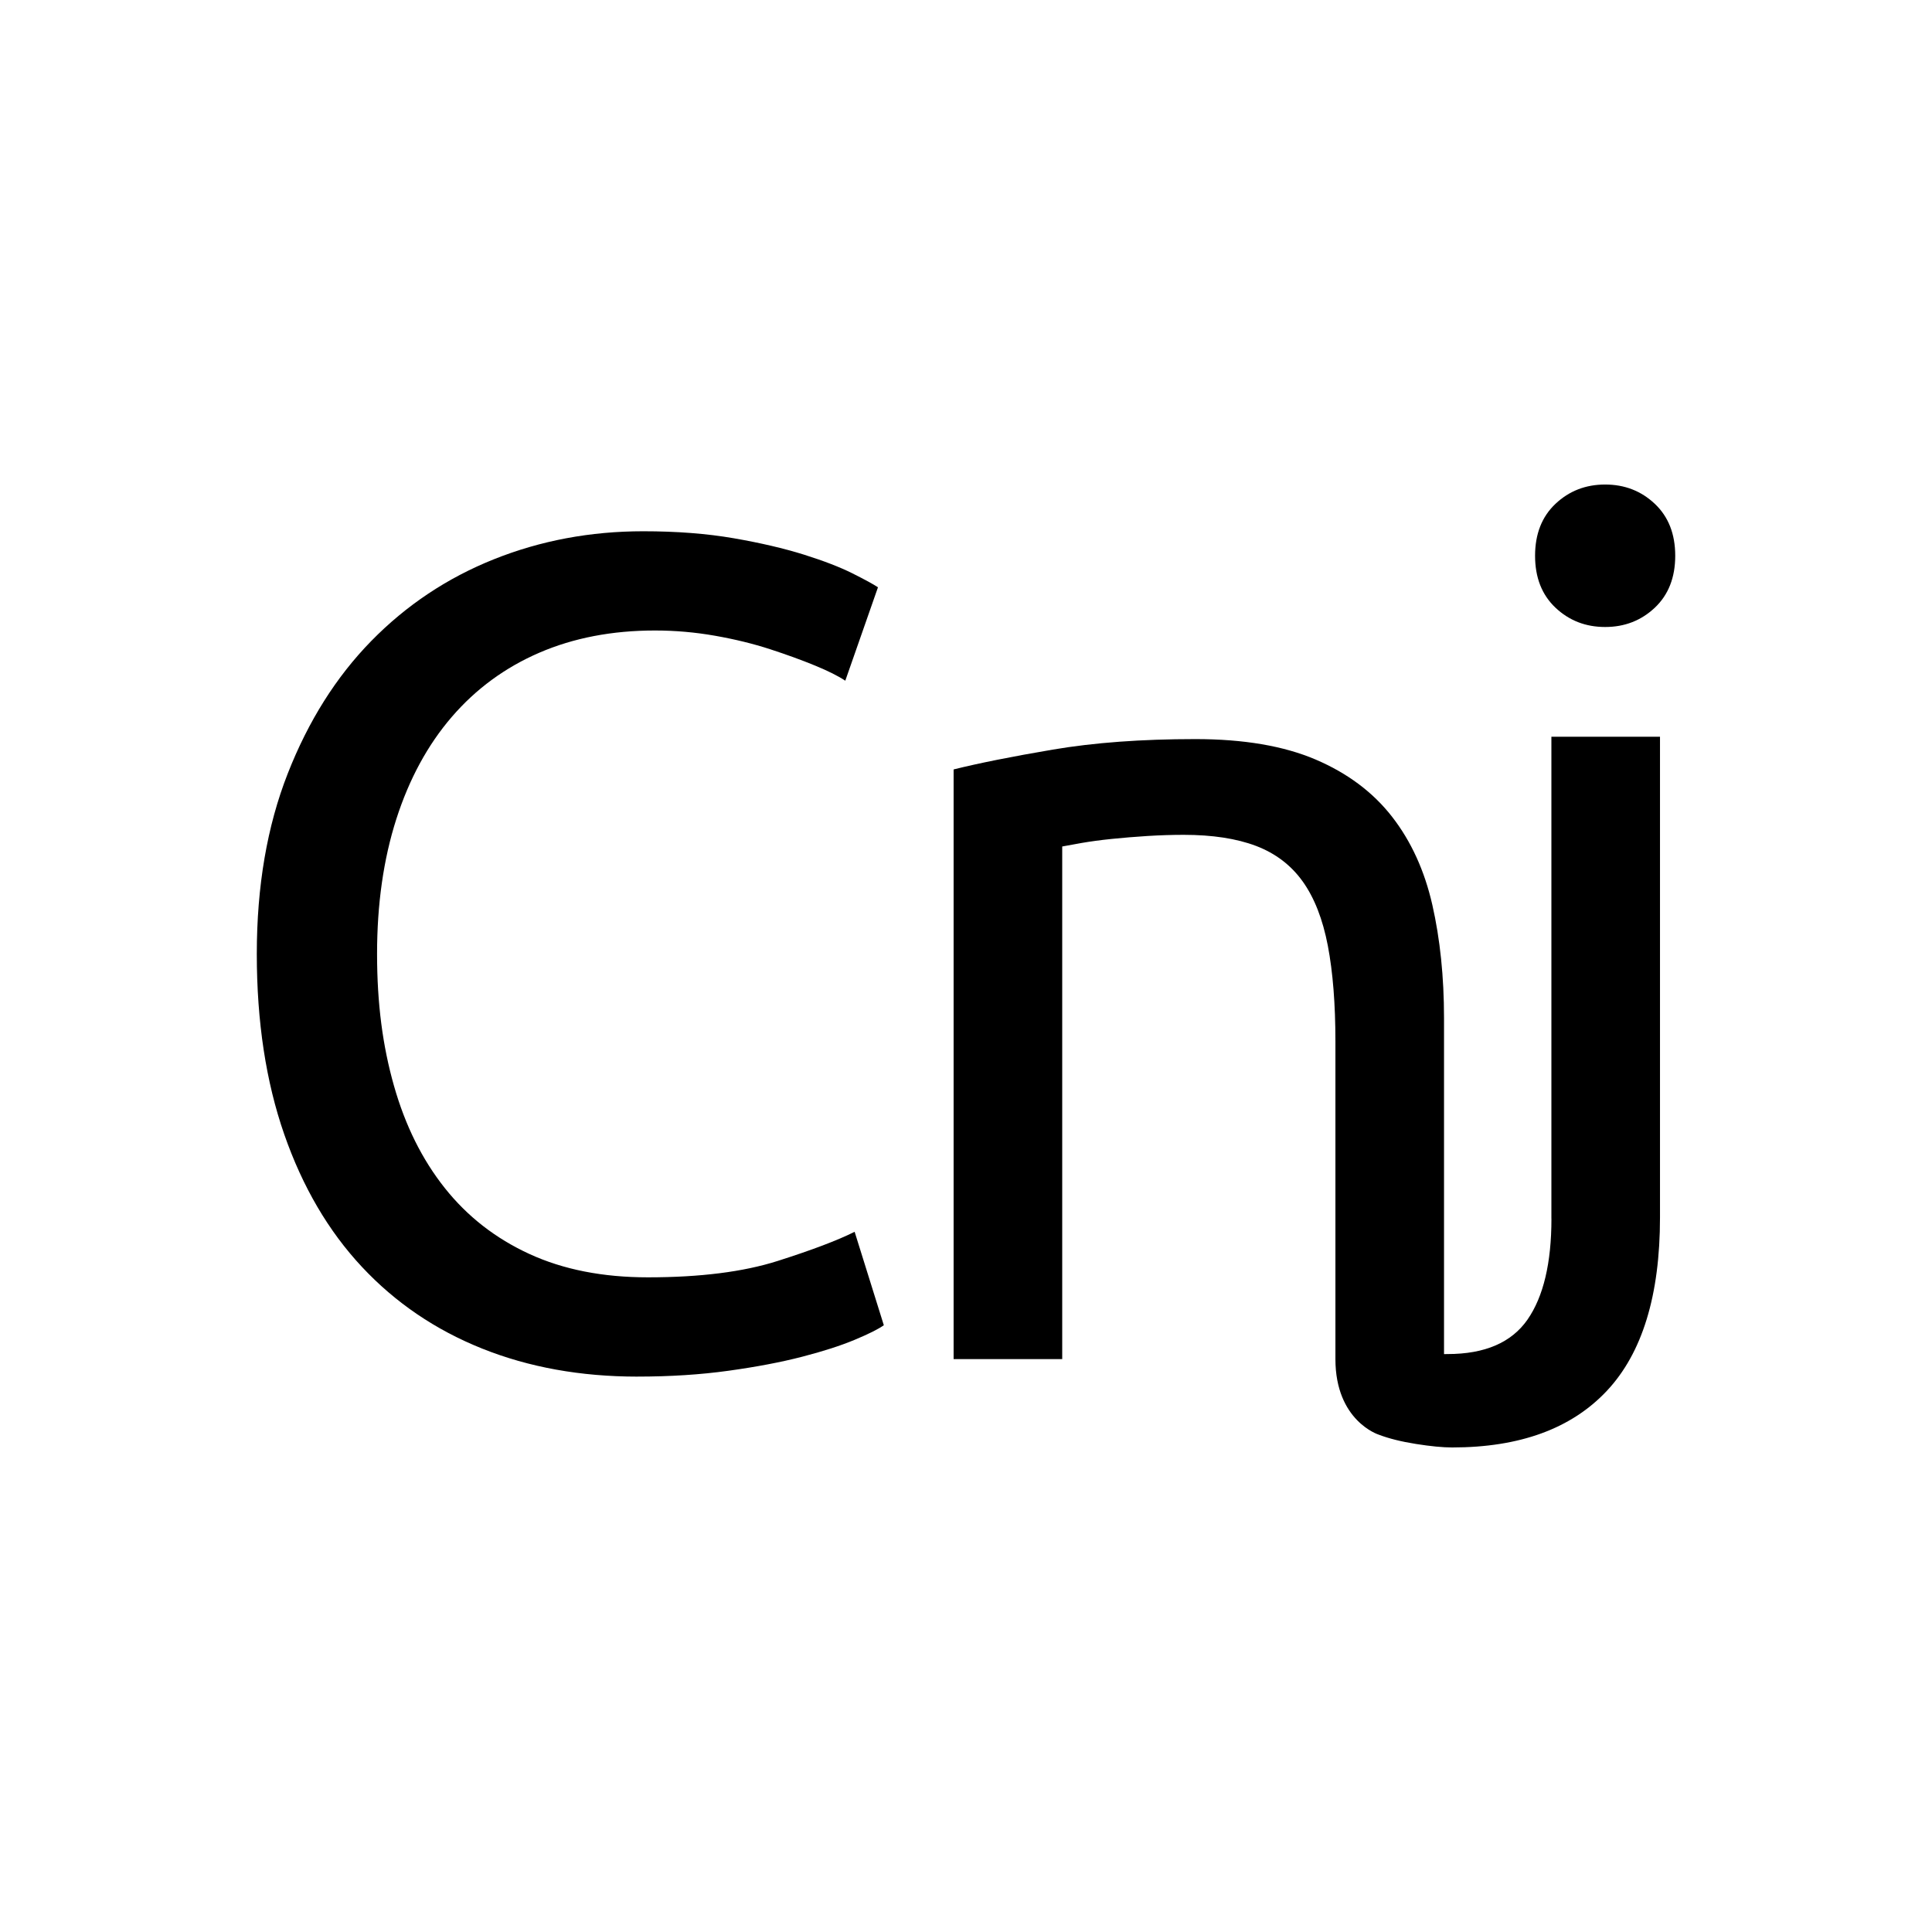
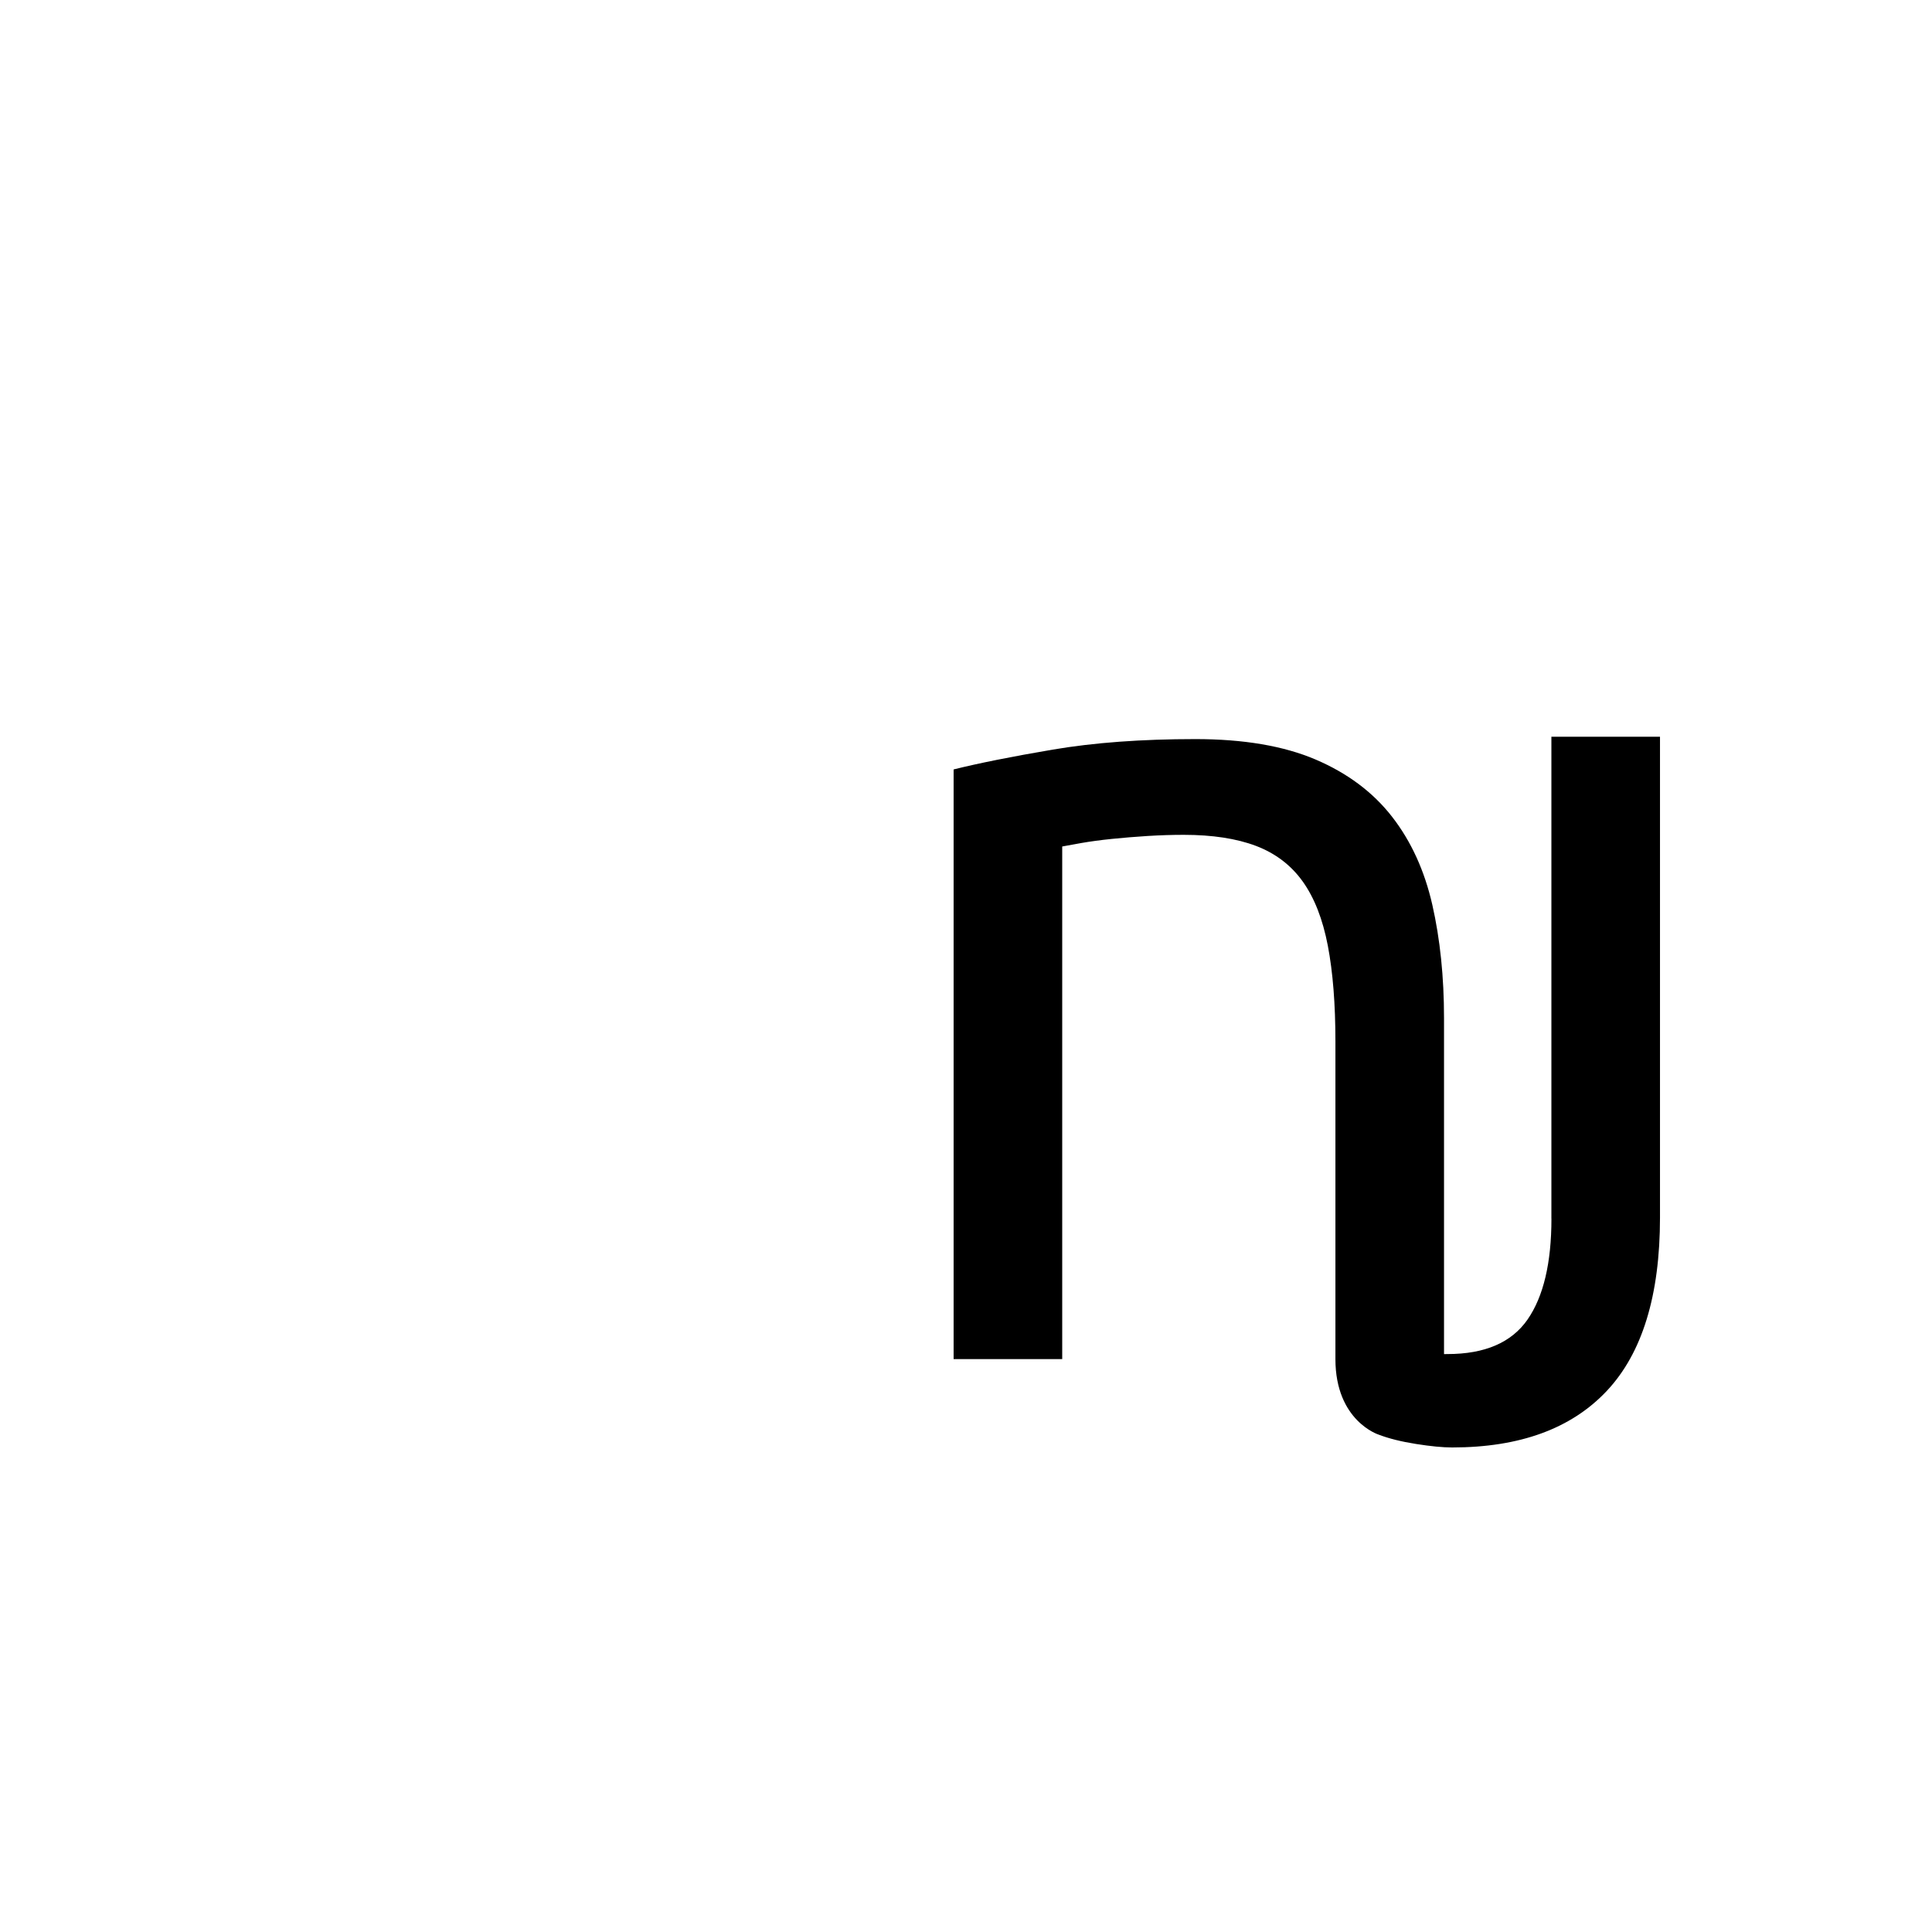
<svg xmlns="http://www.w3.org/2000/svg" id="Layer_2" data-name="Layer 2" viewBox="0 0 833.45 833.45">
  <defs>
    <style>
      .cls-1 {
        fill: #fff;
      }
    </style>
  </defs>
  <g id="_1500_x_1500_px_Geometric_Logo_1" data-name="1500 x 1500 px Geometric Logo 1">
-     <rect class="cls-1" width="833.45" height="833.45" />
    <g>
-       <path d="M274.99,593.86c-24.52,0-46.85-4.03-66.99-12.09-20.15-8.06-37.45-19.81-51.88-35.26-14.44-15.44-25.61-34.51-33.5-57.17-7.89-22.67-11.84-48.61-11.84-77.82s4.45-55.16,13.35-77.82c8.89-22.67,20.9-41.72,36.02-57.17,15.11-15.44,32.74-27.2,52.89-35.26,20.15-8.06,41.63-12.09,64.47-12.09,14.43,0,27.45,1.01,39.04,3.02,11.58,2.01,21.66,4.37,30.22,7.05,8.56,2.69,15.53,5.38,20.9,8.06,5.37,2.69,9.07,4.71,11.08,6.04l-14.1,40.3c-3.02-2.02-7.39-4.2-13.1-6.55-5.71-2.35-12.18-4.7-19.39-7.05-7.23-2.35-15.11-4.28-23.67-5.79-8.56-1.51-17.21-2.27-25.94-2.27-18.47,0-35.09,3.2-49.87,9.57-14.78,6.38-27.37,15.62-37.78,27.7-10.41,12.09-18.38,26.78-23.93,44.07-5.54,17.3-8.31,36.69-8.31,58.18s2.43,39.79,7.3,56.92c4.86,17.13,12.17,31.82,21.91,44.07,9.73,12.26,21.91,21.75,36.52,28.46,14.61,6.72,31.65,10.07,51.13,10.07,22.49,0,41.13-2.35,55.91-7.05,14.77-4.7,25.85-8.89,33.25-12.59l12.59,40.3c-2.35,1.68-6.55,3.78-12.59,6.3-6.04,2.52-13.6,4.96-22.67,7.3-9.07,2.35-19.64,4.36-31.73,6.04-12.09,1.68-25.18,2.52-39.29,2.52Z" />
      <g>
-         <path d="M692.45,270.48c8.39,0,15.53-2.77,21.41-8.31,5.87-5.54,8.82-13.01,8.82-22.42s-2.94-16.87-8.82-22.42c-5.88-5.54-13.02-8.31-21.41-8.31s-15.54,2.77-21.41,8.31c-5.88,5.54-8.82,13.02-8.82,22.42s2.94,16.87,8.82,22.42c5.87,5.54,13.01,8.31,21.41,8.31Z" />
        <path d="M669.28,525.7c0,19.14-3.45,33.66-10.33,43.57-6.89,9.9-18.39,14.86-34.5,14.86-.49,0-1,0-1.51.02v-144.93c0-17.8-1.69-34.08-5.04-48.86-3.36-14.77-9.15-27.45-17.38-38.03-8.23-10.58-19.23-18.8-32.99-24.68-13.77-5.87-31.06-8.81-51.88-8.81-23.17,0-43.66,1.51-61.45,4.53-17.8,3.02-32.07,5.88-42.82,8.56v254.37h46.85v-221.13c1.68-.33,4.45-.83,8.31-1.51,3.86-.67,8.22-1.26,13.1-1.76,4.86-.5,9.99-.92,15.36-1.26,5.37-.33,10.58-.5,15.61-.5,12.42,0,22.83,1.6,31.23,4.78,8.39,3.2,15.11,8.31,20.15,15.36,5.04,7.05,8.64,16.29,10.83,27.7,2.18,11.42,3.27,25.18,3.27,41.3v137.01c0,26.71,18.63,32.59,18.63,32.59,4.37,1.68,9.74,3.02,16.12,4.03,6.38,1.01,11.58,1.51,15.61,1.51,29.22,0,51.46-8.15,66.74-24.43,15.28-16.29,22.92-41.23,22.92-74.8v-207.37h-46.85v207.88Z" />
      </g>
    </g>
  </g>
</svg>